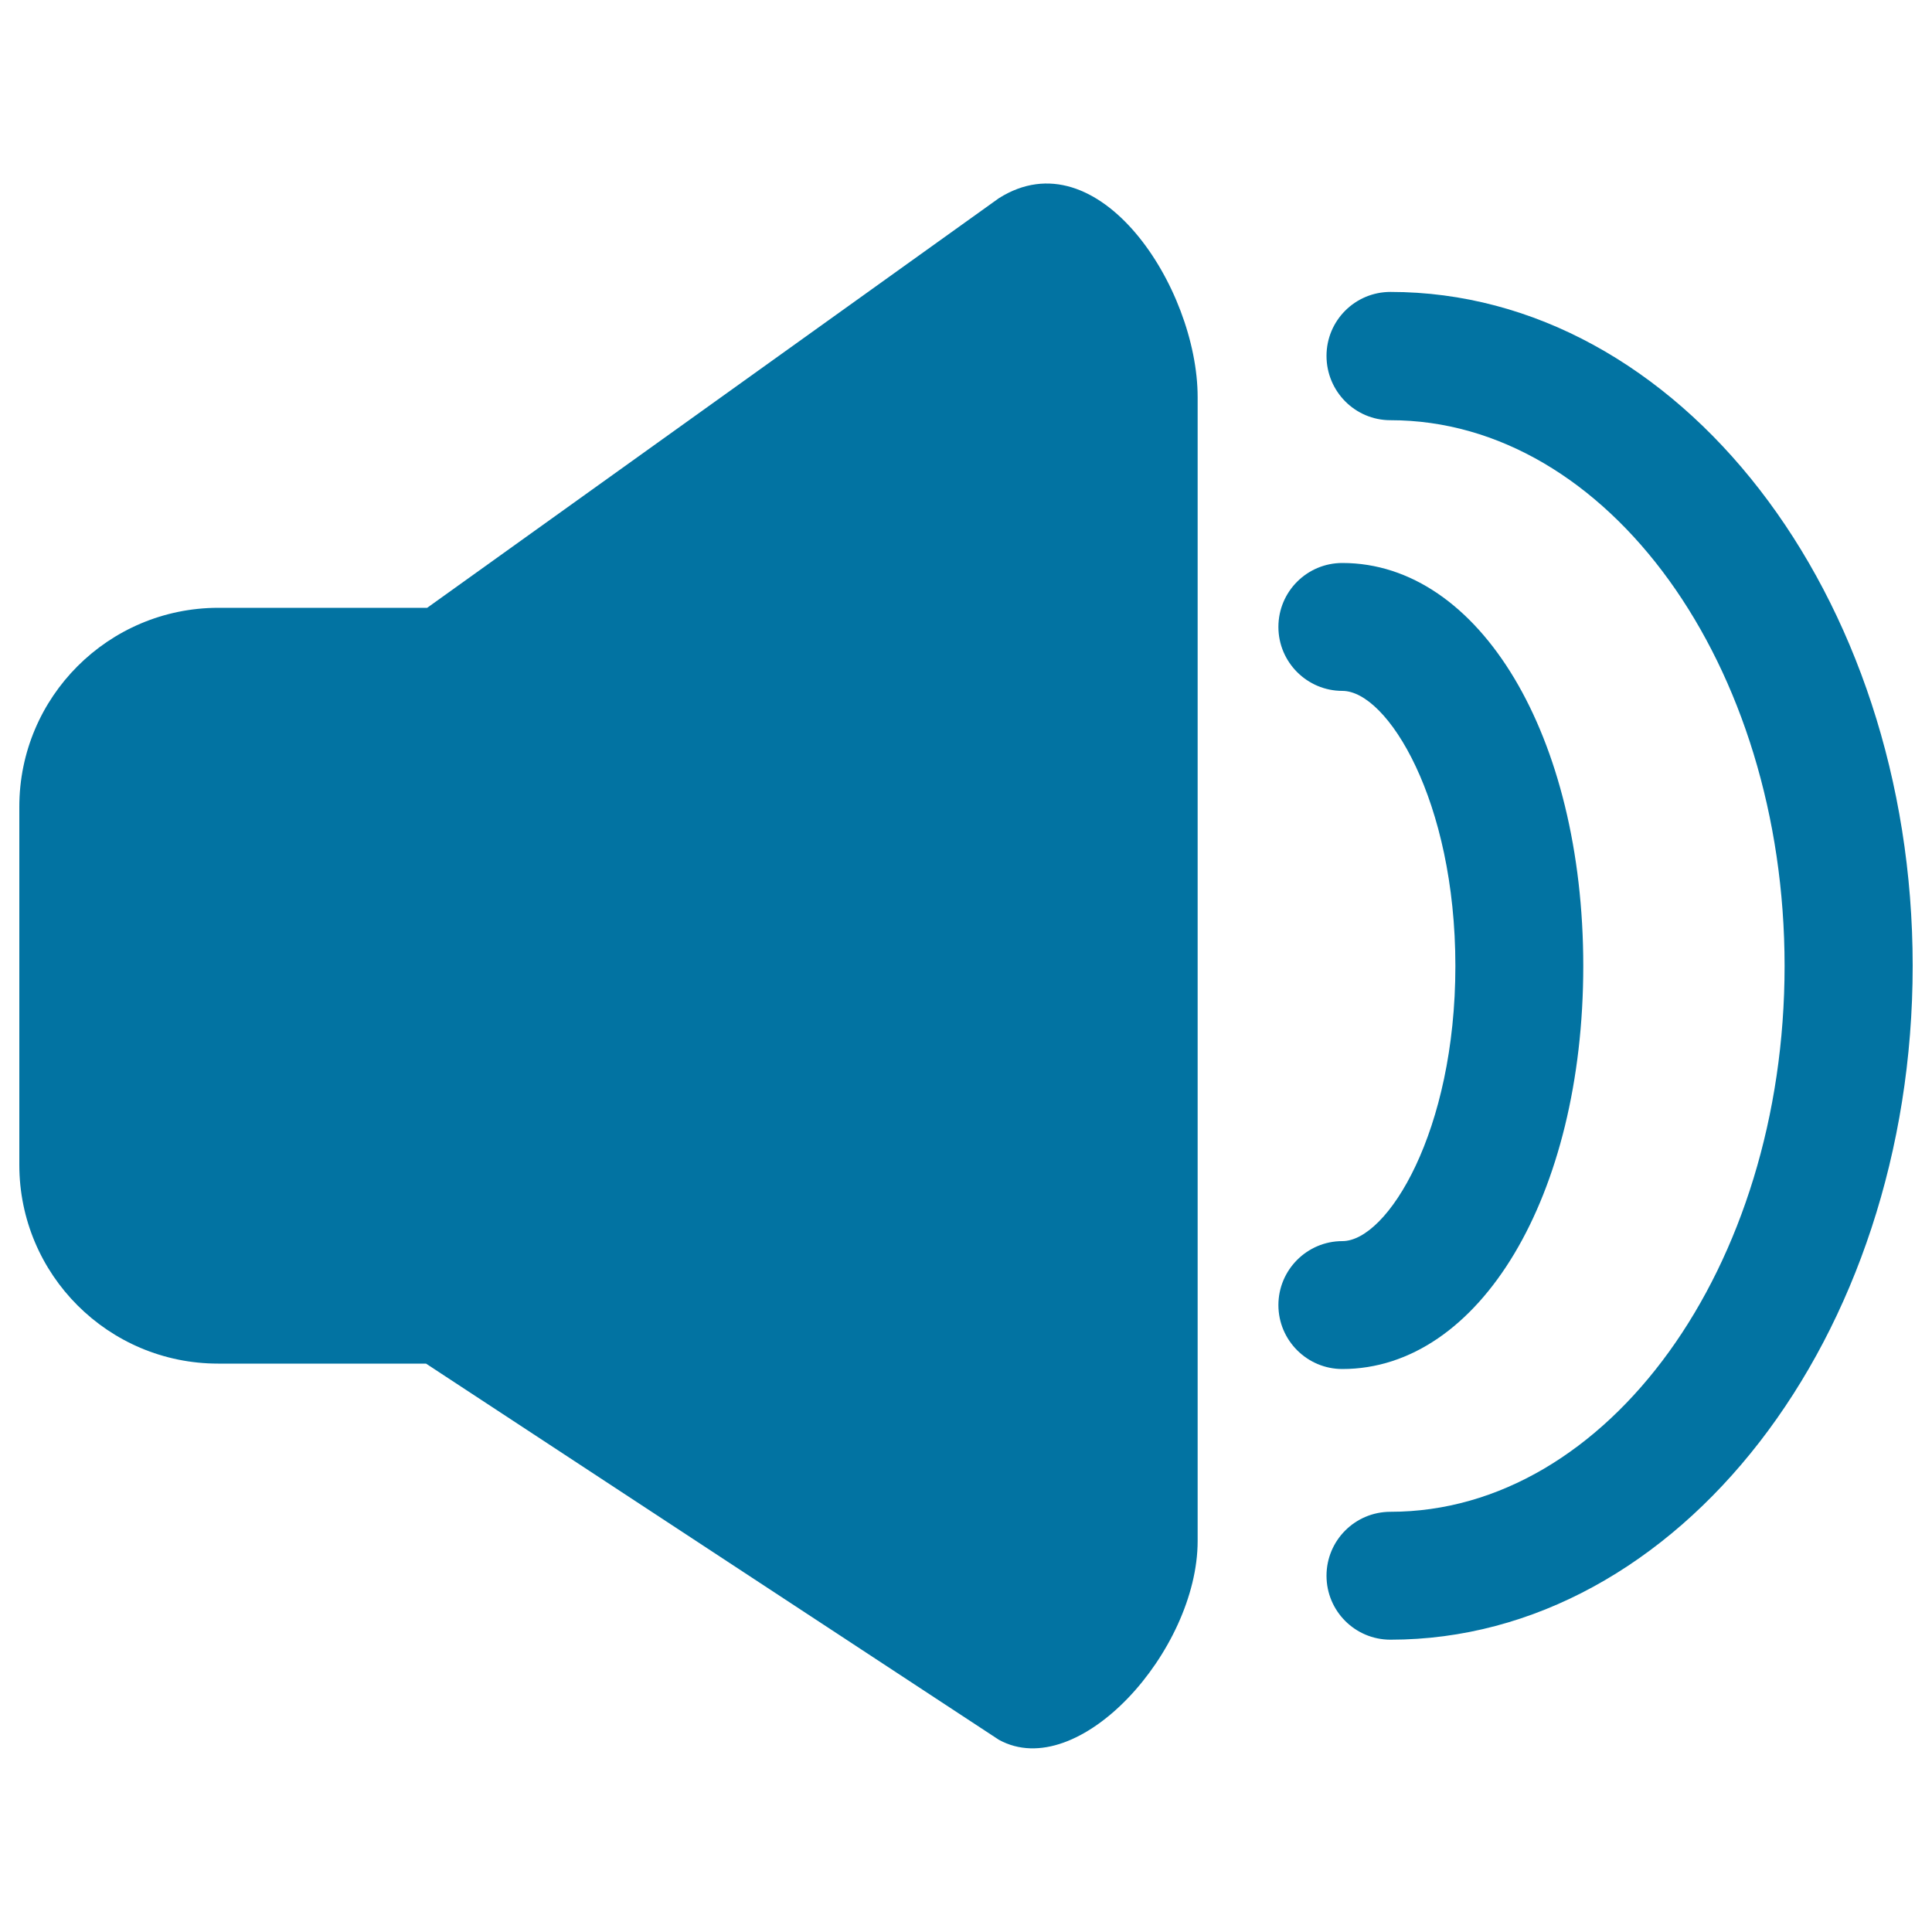
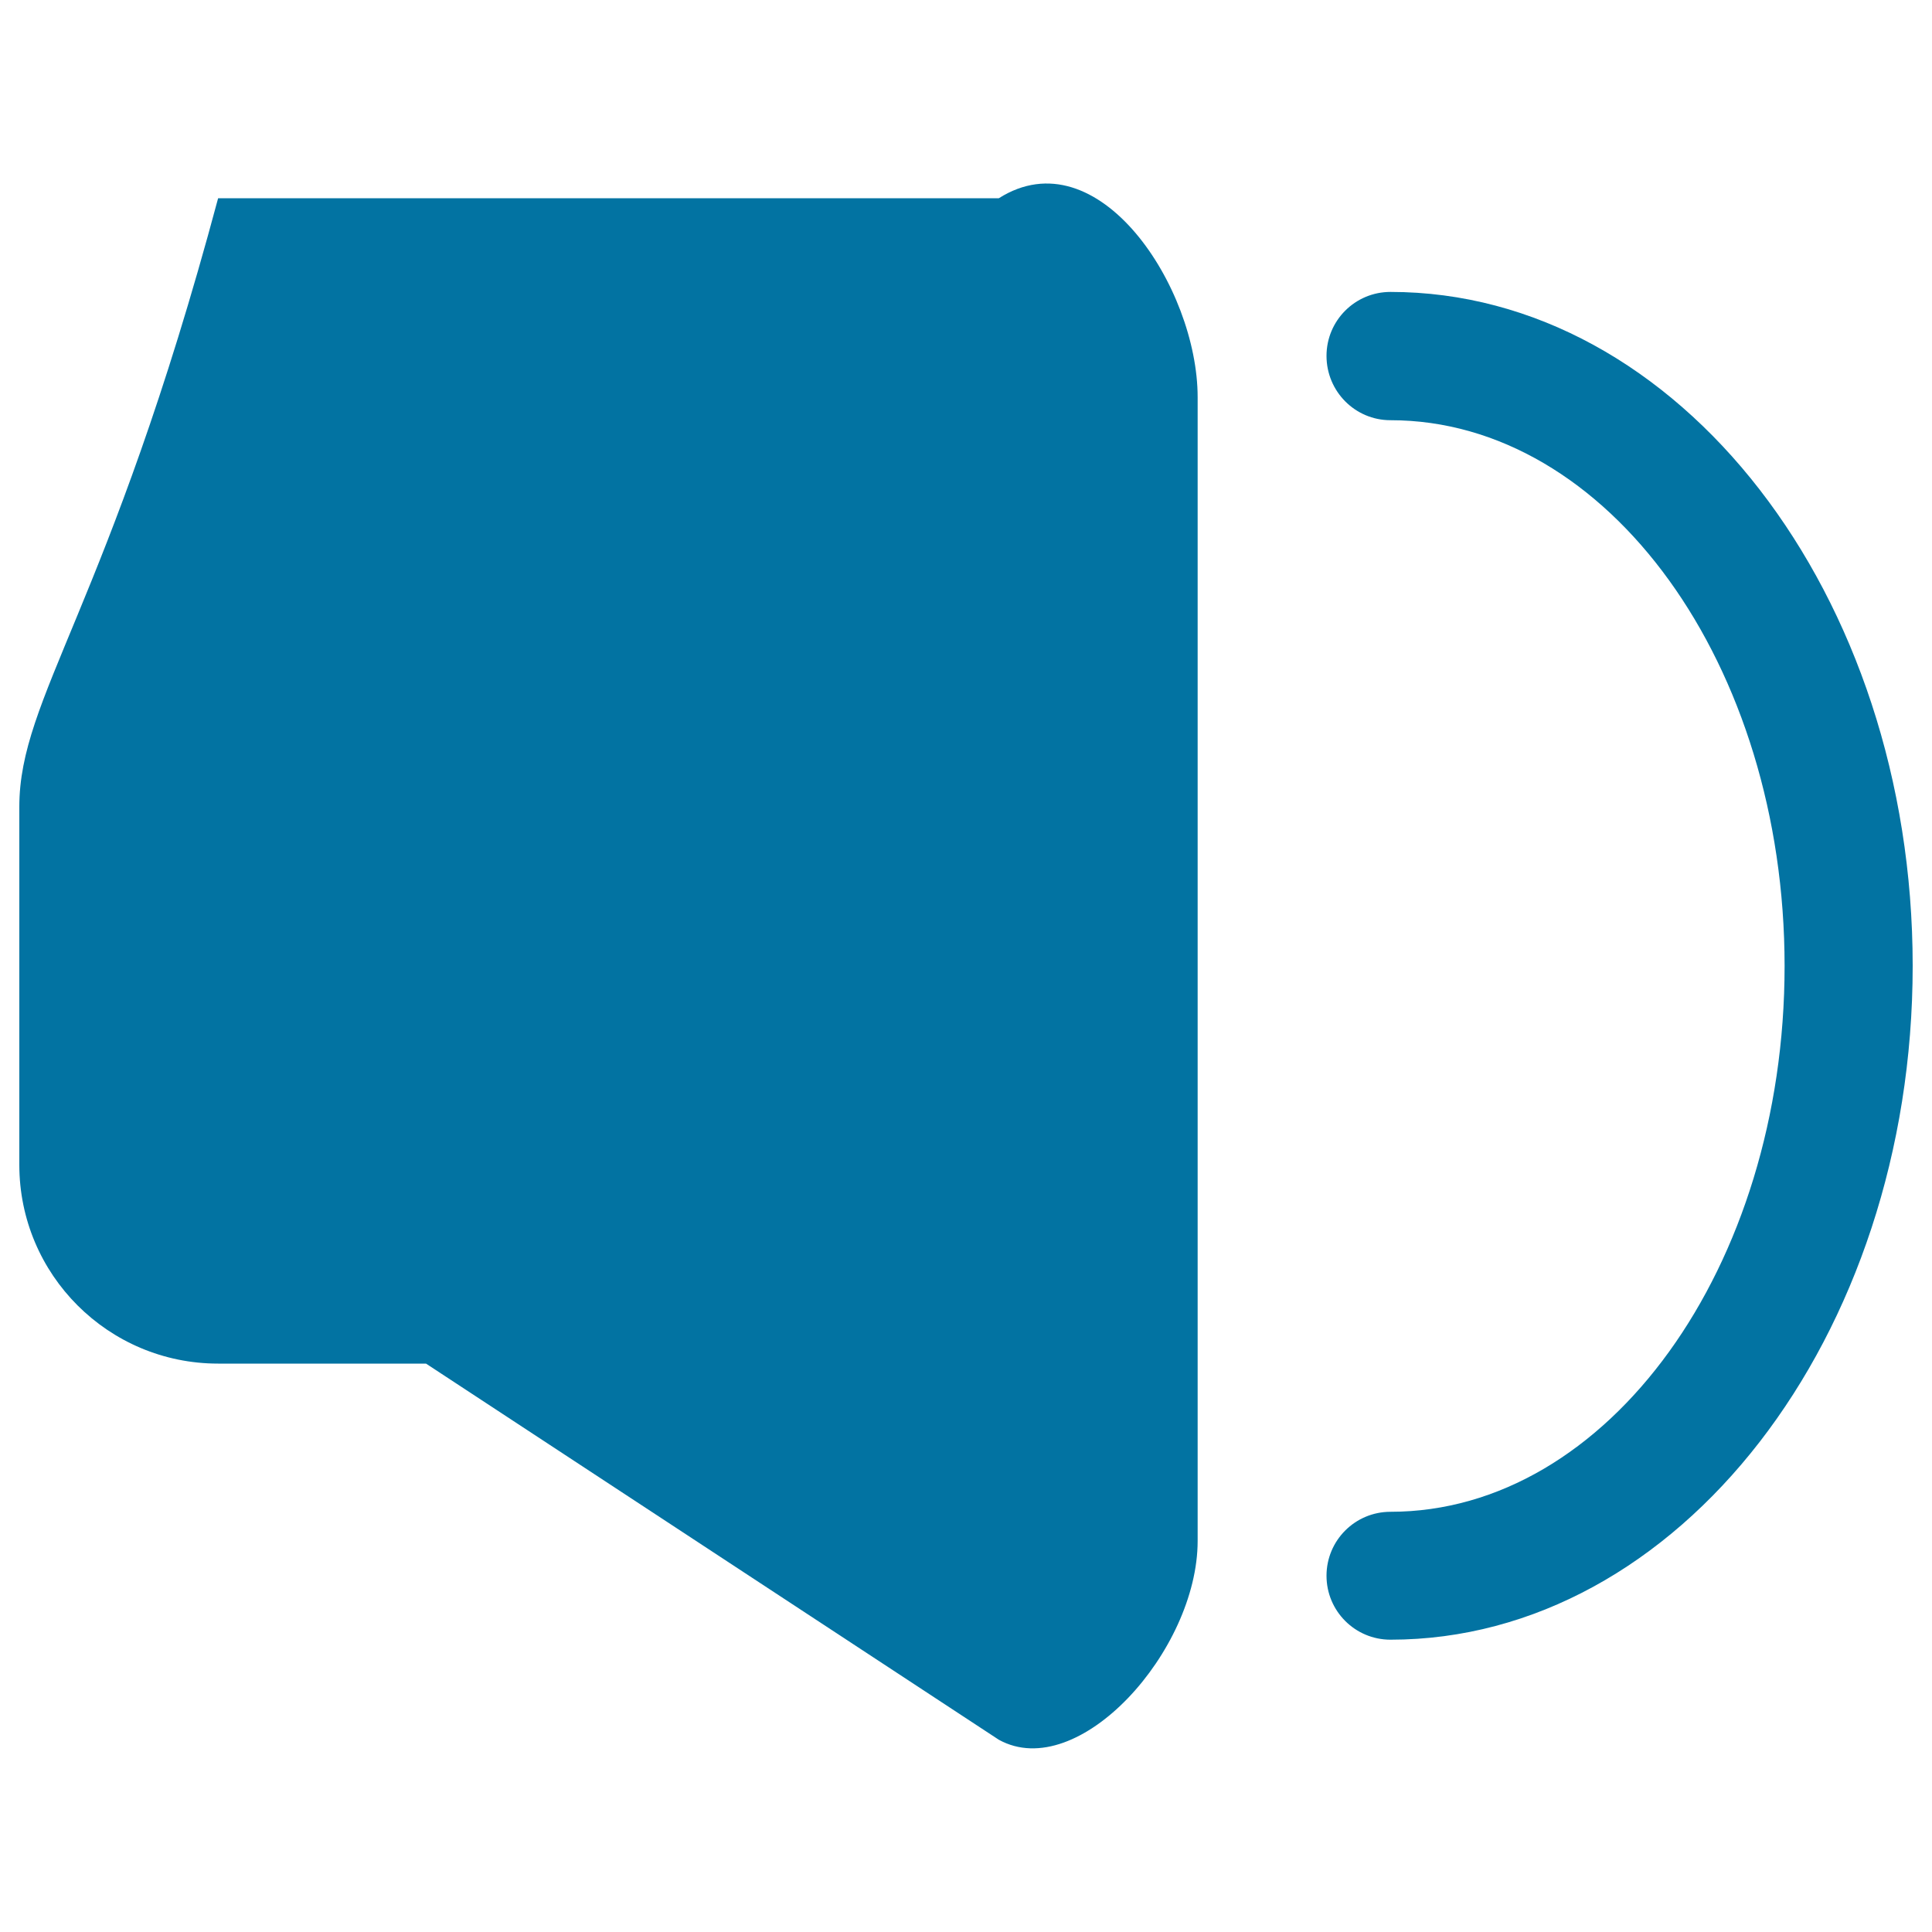
<svg xmlns="http://www.w3.org/2000/svg" viewBox="0 0 1000 1000" style="fill:#0273a2">
  <title>Volume Interface Symbol SVG icon</title>
  <g>
-     <path d="M112.9,705.8h107.6L517,900.5c41.2,22.7,102.9-46.1,102.9-102.9V205.6c0-56.9-51.5-135.5-102.9-103l-295.9,212H112.9C56.1,314.7,10,360.7,10,417.6v185.3C10,659.8,56.1,705.8,112.9,705.8z" />
+     <path d="M112.9,705.8h107.6L517,900.5c41.2,22.7,102.9-46.1,102.9-102.9V205.6c0-56.9-51.5-135.5-102.9-103H112.9C56.1,314.7,10,360.7,10,417.6v185.3C10,659.8,56.1,705.8,112.9,705.8z" />
    <path d="M719.7,217.5c112.5,0,204,126.7,204,282.5c0,155.8-91.5,282.5-204,282.5c-18.3,0-33.1,14.8-33.1,33.1c0,18.3,14.8,33.1,33.1,33.1c149,0,270.3-156.5,270.3-348.8c0-192.3-121.2-348.8-270.3-348.8c-18.3,0-33.1,14.8-33.1,33.1C686.6,202.6,701.4,217.5,719.7,217.5z" />
-     <path d="M694.8,642.4c-18.3,0-33.1,14.9-33.1,33.1c0,18.3,14.9,33.1,33.1,33.1c71.1,0,124.7-89.7,124.7-208.6c0-118.9-53.6-208.6-124.7-208.6c-18.3,0-33.1,14.8-33.1,33.1c0,18.3,14.9,33.1,33.1,33.1c23.3,0,58.5,56.8,58.5,142.4C753.3,585.6,718.1,642.4,694.8,642.4z" />
  </g>
</svg>